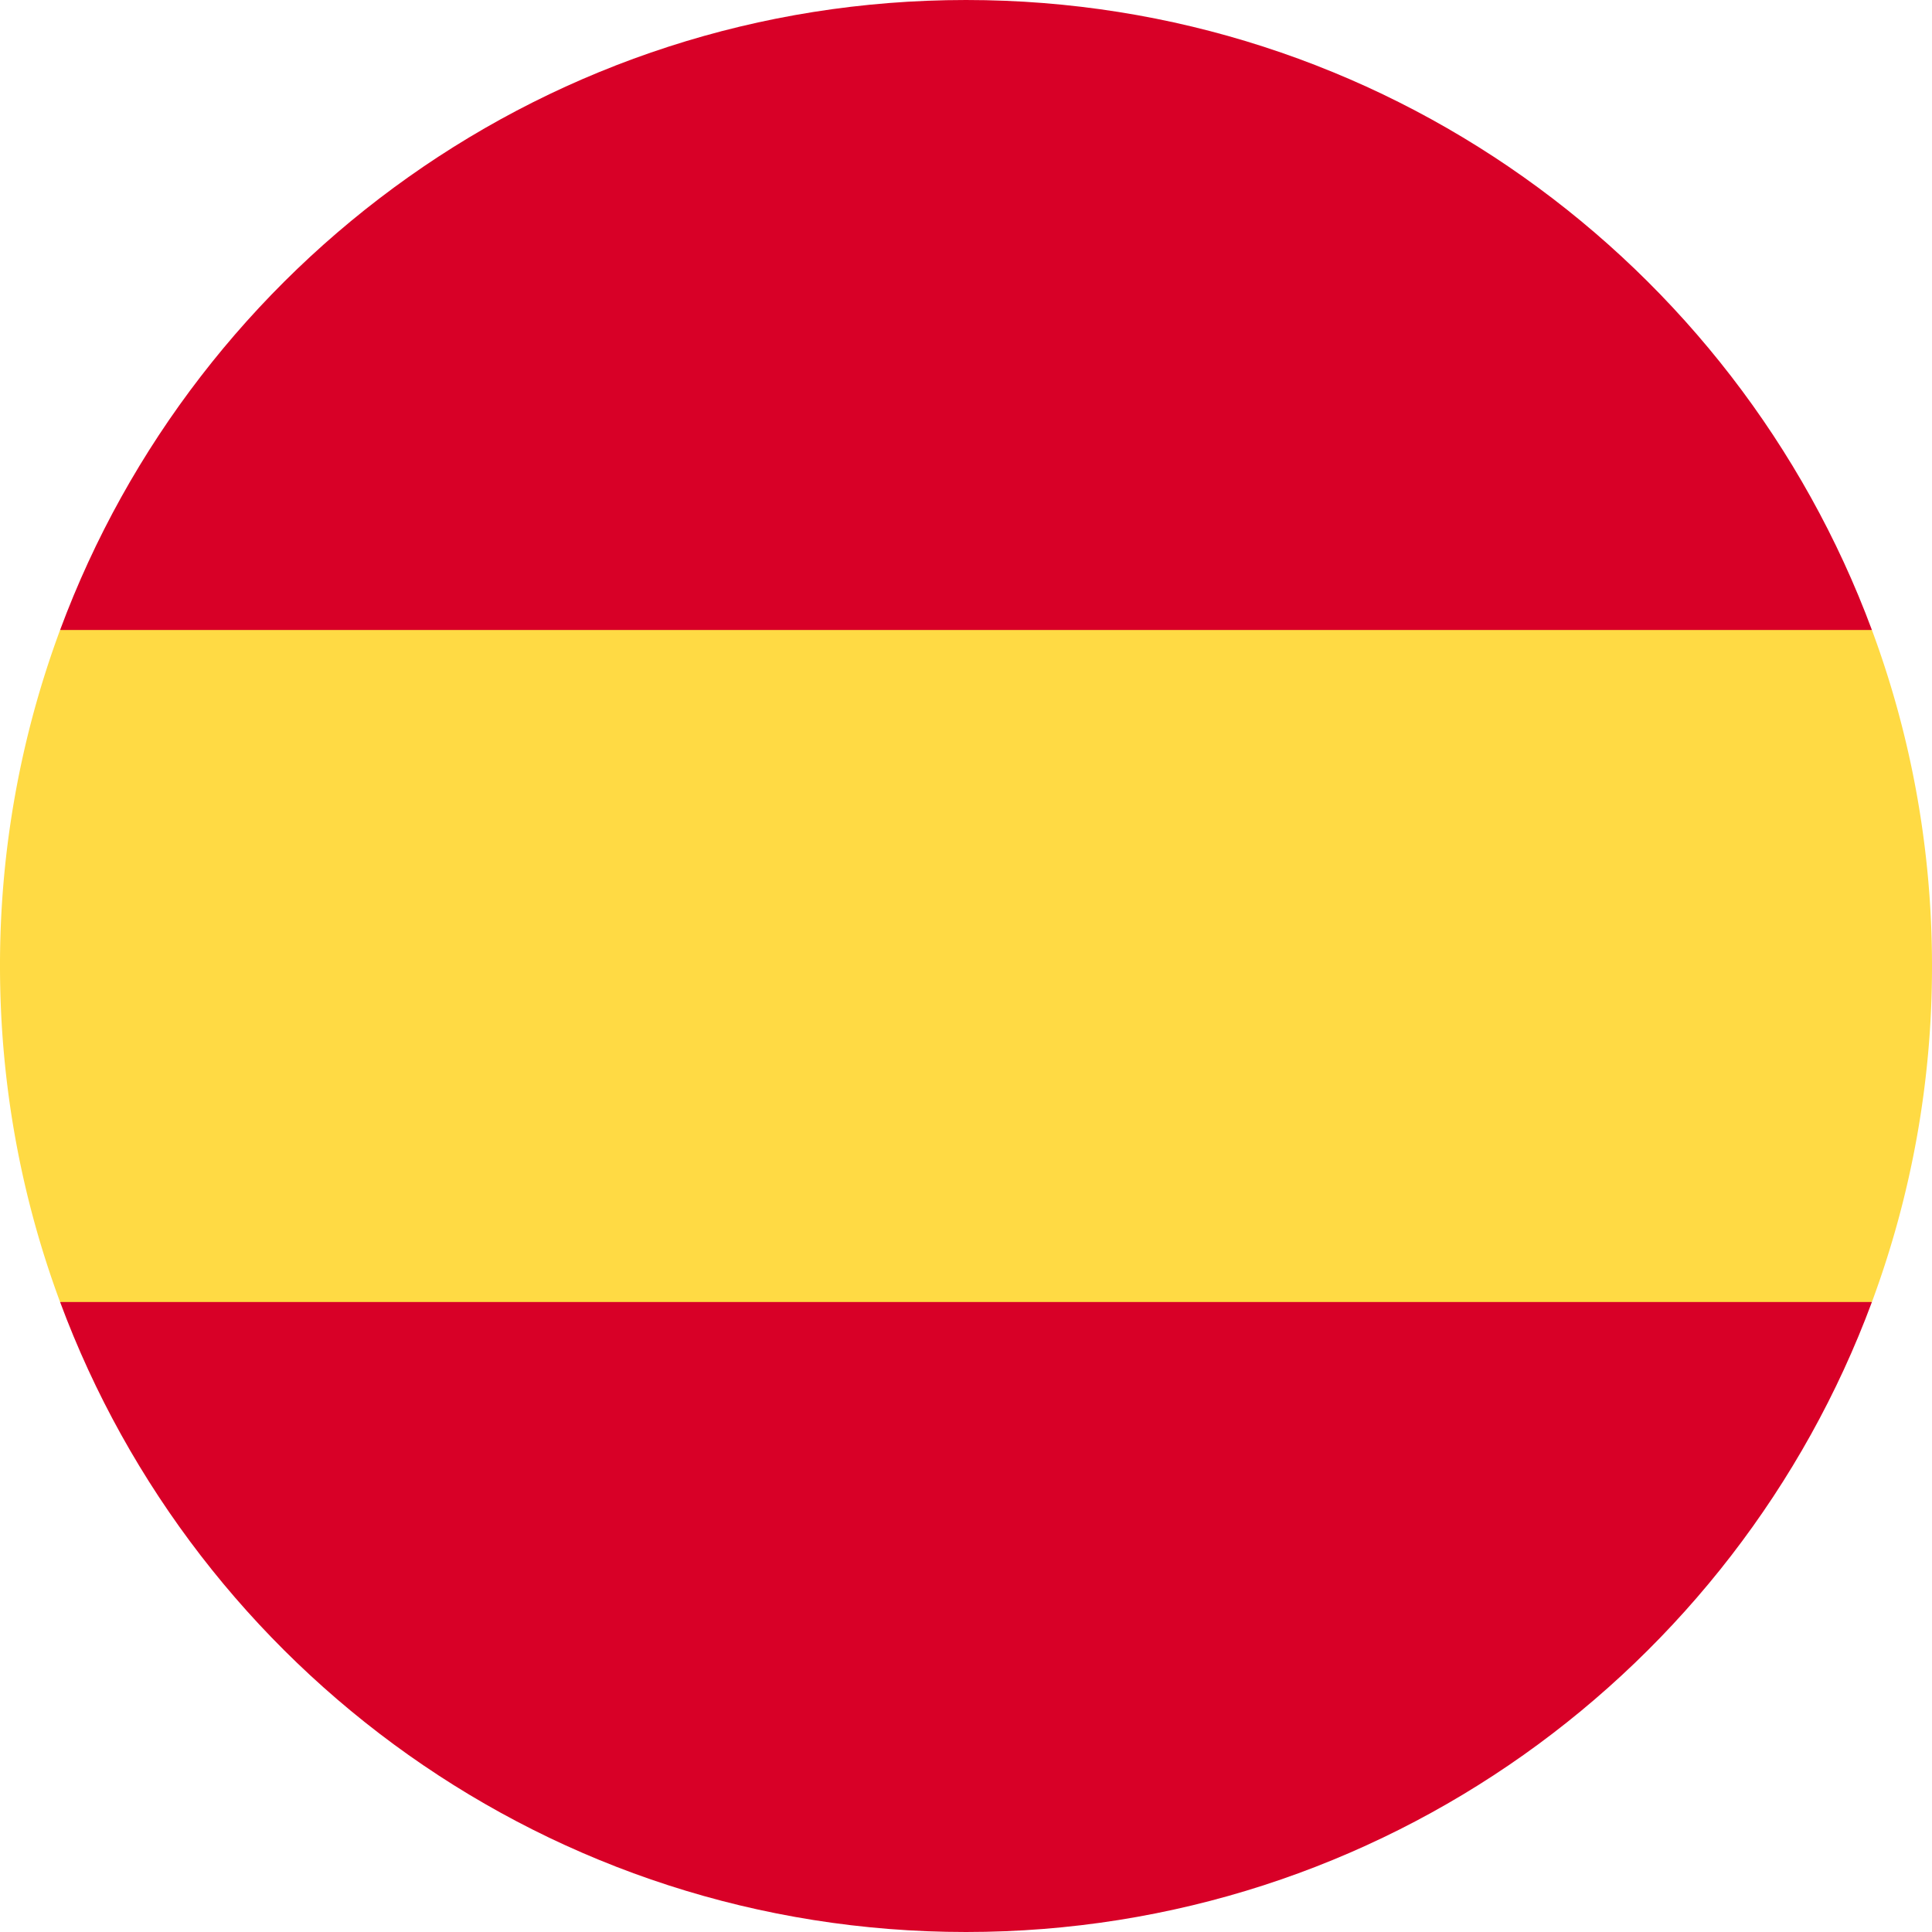
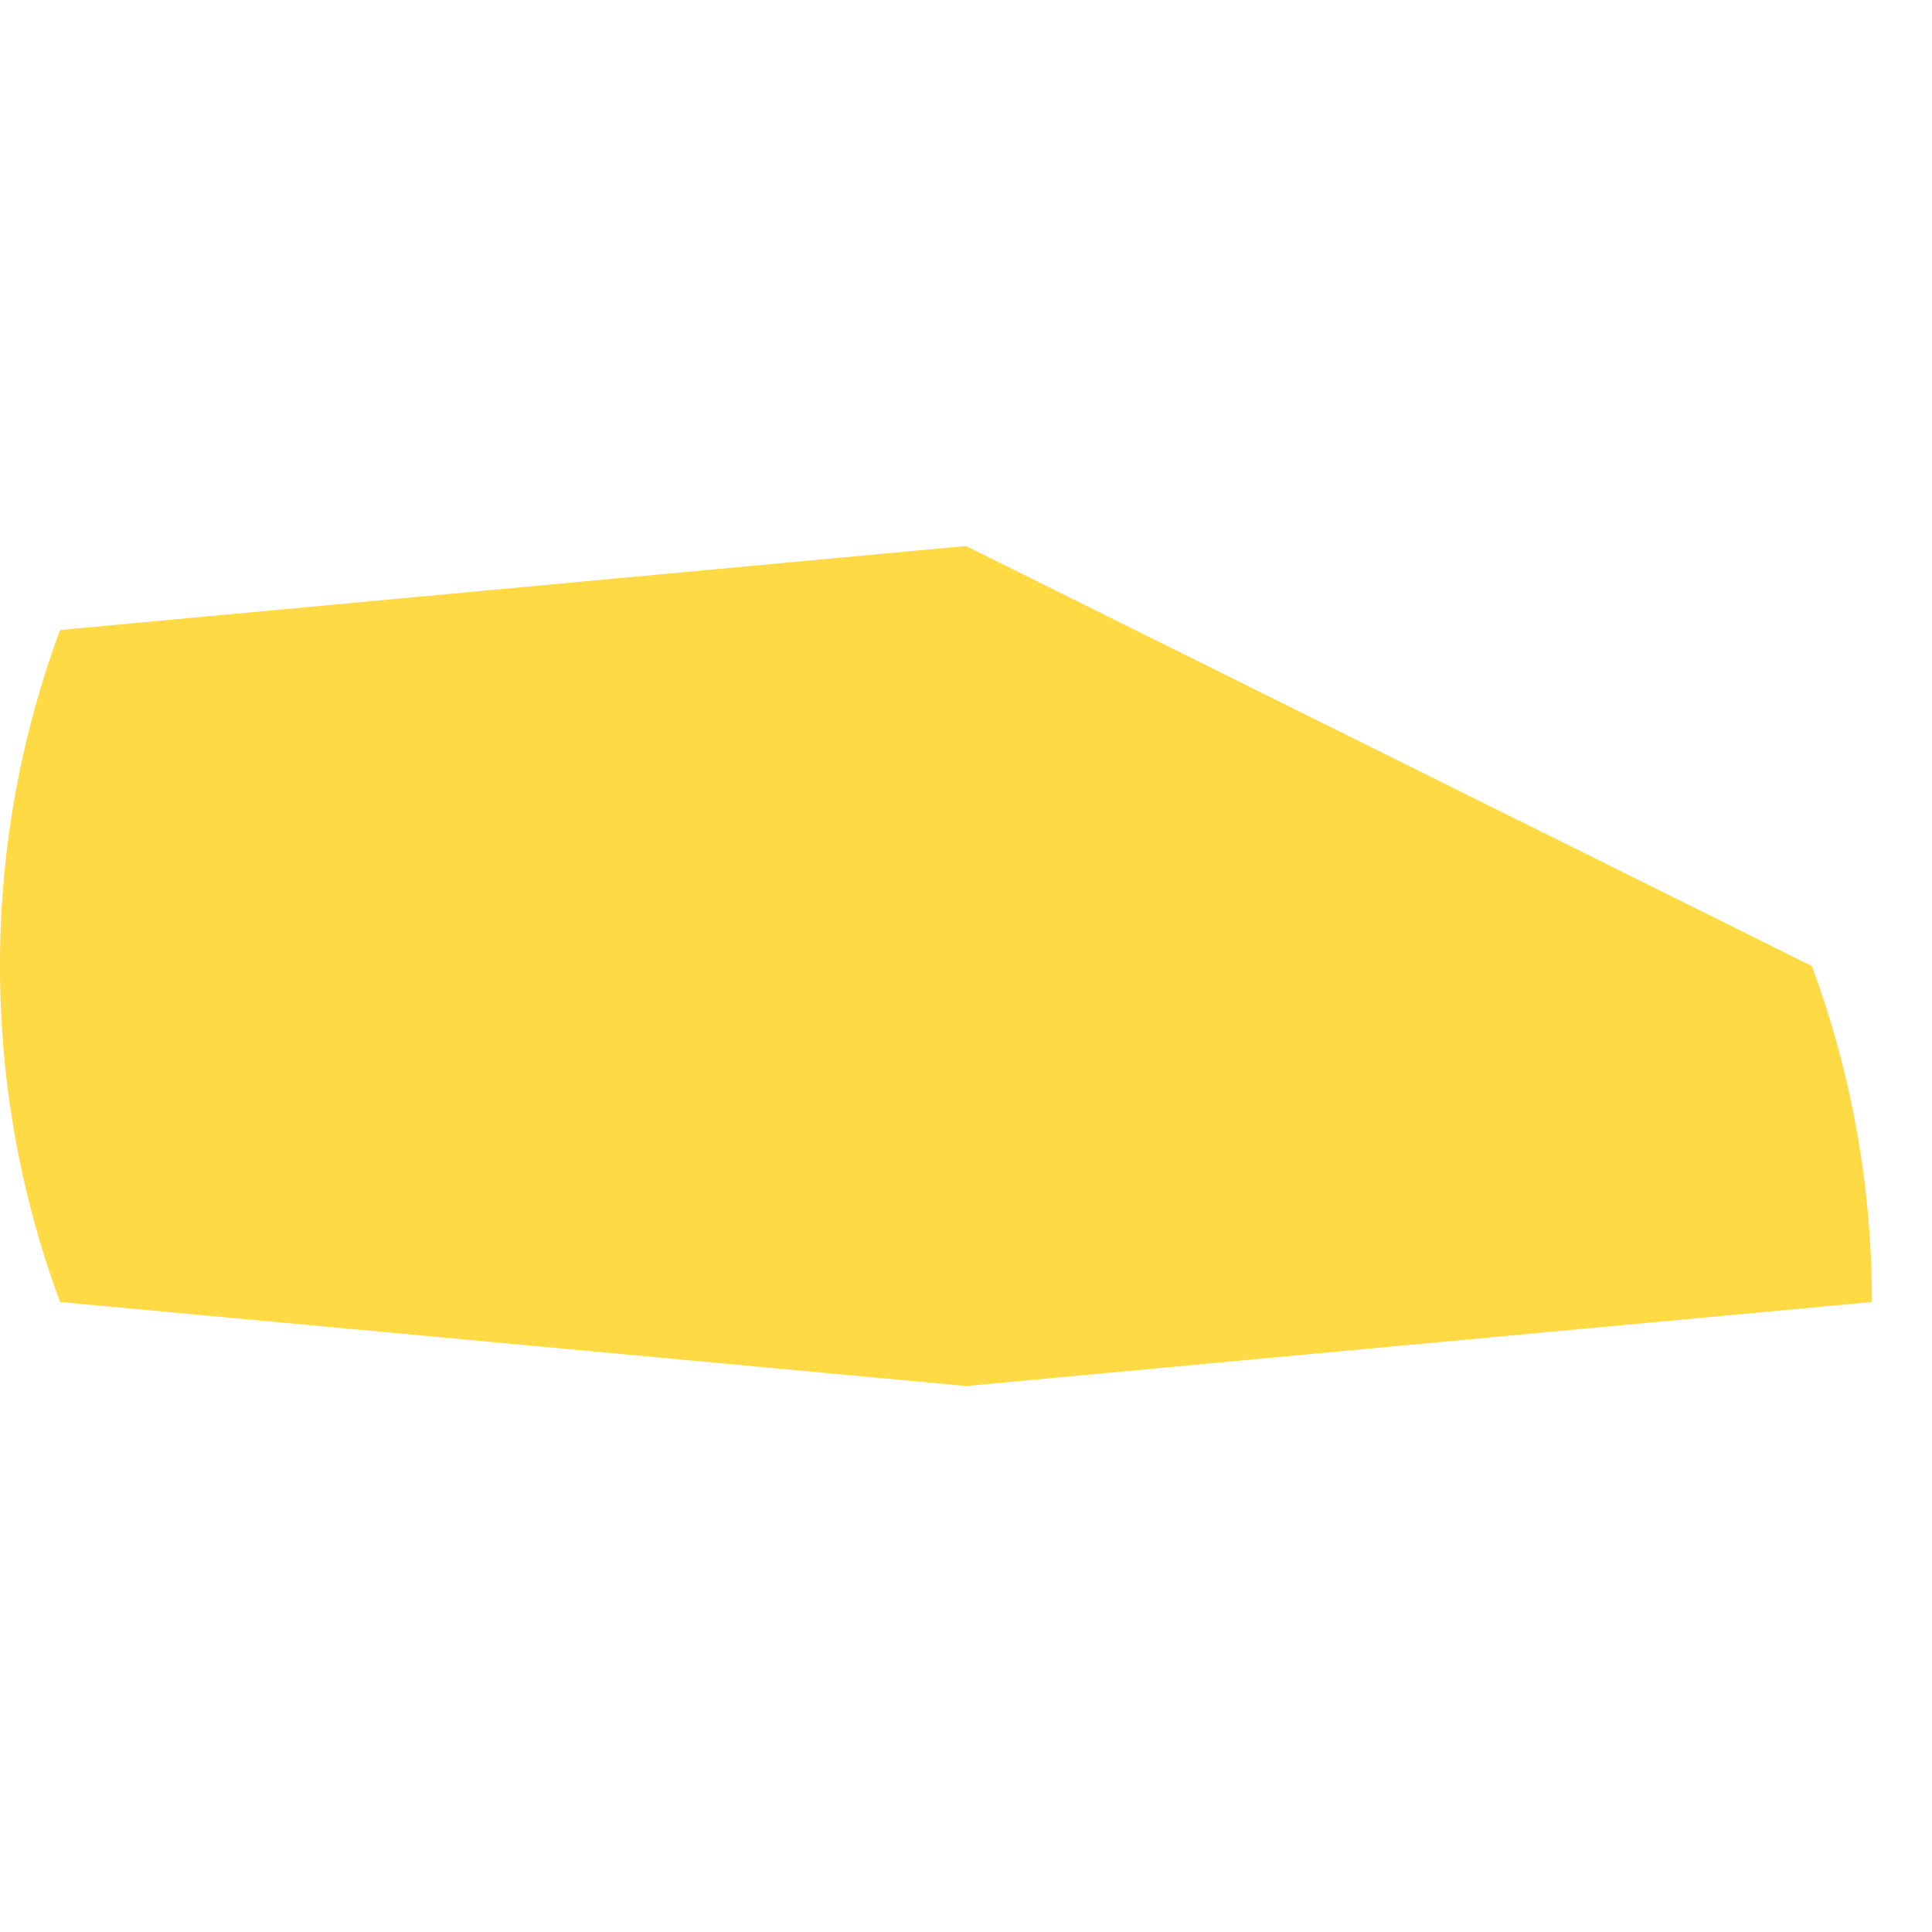
<svg xmlns="http://www.w3.org/2000/svg" width="48" height="48" fill="none">
-   <path d="M0 24c0 2.936.528 5.748 1.493 8.348L24 34.435l22.507-2.087A23.948 23.948 0 0048 24c0-2.936-.528-5.748-1.493-8.348L24 13.565 1.493 15.652A23.949 23.949 0 000 24z" fill="#FFDA44" />
-   <path d="M46.507 15.652C43.117 6.513 34.32 0 24 0 13.68 0 4.884 6.513 1.493 15.652h45.014zM1.493 32.348C4.883 41.487 13.68 48 24 48c10.32 0 19.116-6.513 22.507-15.652H1.493z" fill="#D80027" />
+   <path d="M0 24c0 2.936.528 5.748 1.493 8.348L24 34.435l22.507-2.087c0-2.936-.528-5.748-1.493-8.348L24 13.565 1.493 15.652A23.949 23.949 0 000 24z" fill="#FFDA44" />
</svg>